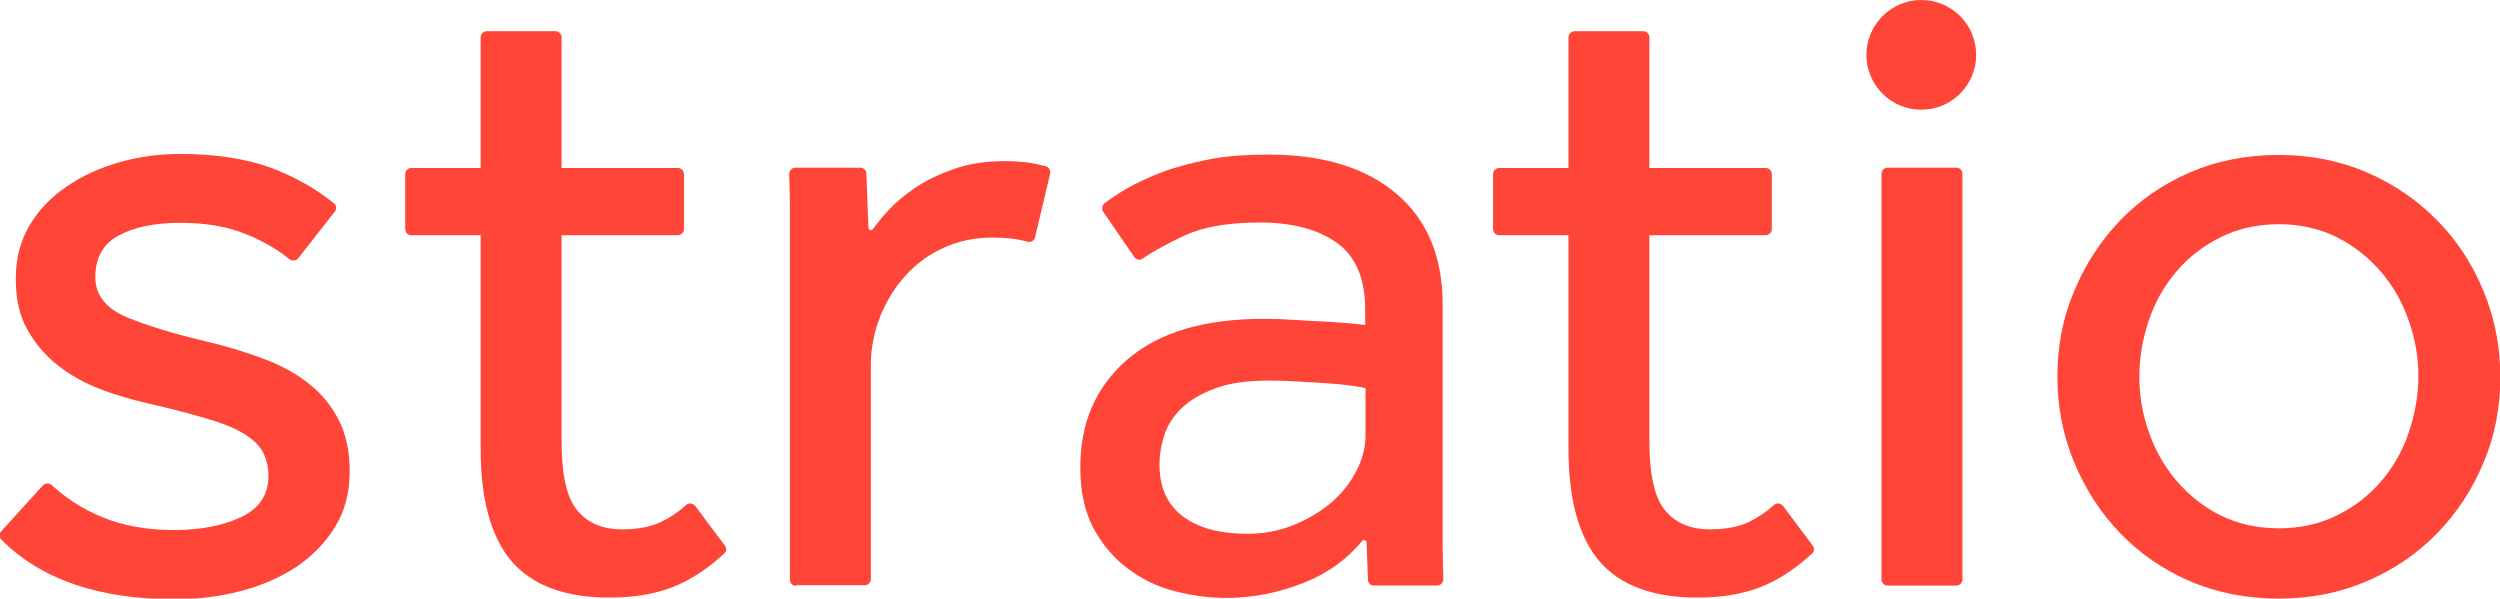
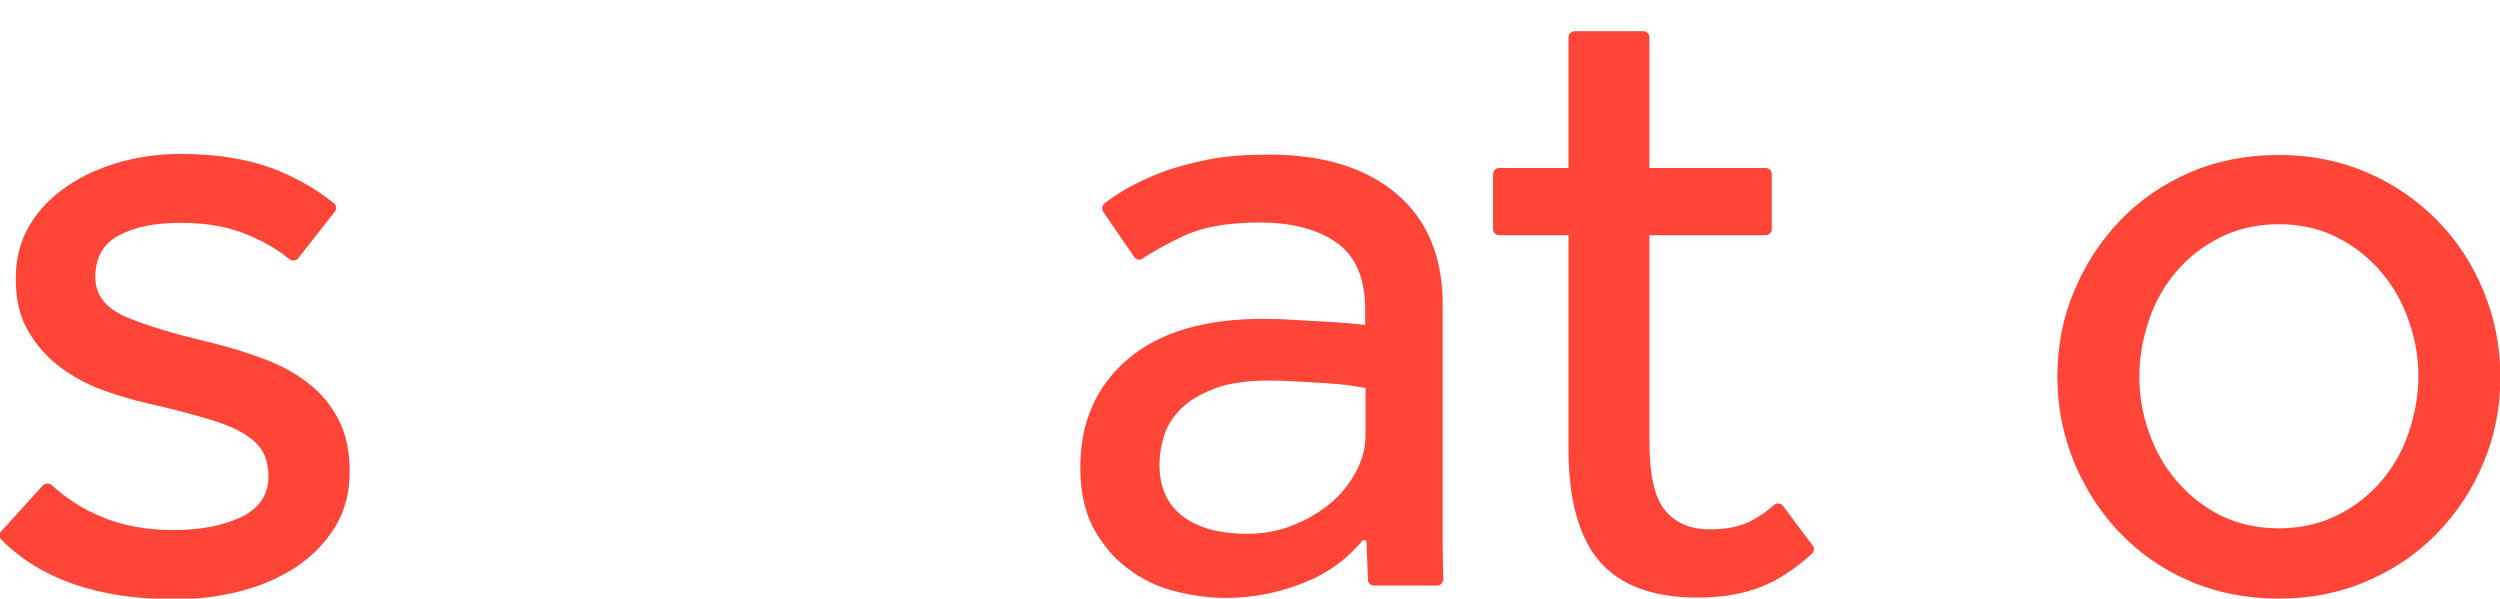
<svg xmlns="http://www.w3.org/2000/svg" version="1.1" id="Layer_1" x="0px" y="0px" viewBox="0 0 729.2 174.6" style="enable-background:new 0 0 729.2 174.6;" xml:space="preserve">
  <style type="text/css"> .st0{fill:#FF4438;} </style>
  <g>
    <path class="st0" d="M12.5,141.6c0.7-0.7,1.8-0.8,2.6-0.1c4.1,3.8,8.9,6.9,14.4,9.2c6.1,2.6,13.2,3.9,21.2,3.9 c7.9,0,14.4-1.3,19.7-3.8c5.2-2.5,7.9-6.5,7.9-11.9c0-2.8-0.6-5.2-1.7-7.2c-1.1-2-3.1-3.8-5.8-5.4c-2.7-1.6-6.3-3-10.8-4.3 c-4.5-1.3-10-2.8-16.7-4.3c-4.7-1.1-9.4-2.4-14-4.2c-4.6-1.7-8.8-4.1-12.5-7c-3.7-2.9-6.6-6.4-8.9-10.5S4.6,87,4.6,81.2 c0-5.9,1.4-11.1,4.1-15.6c2.7-4.5,6.3-8.2,10.9-11.3c4.5-3.1,9.7-5.4,15.3-7c5.7-1.6,11.6-2.4,17.7-2.4c10.3,0,19.2,1.4,26.6,4.1 C86,51.6,92.1,55,97.4,59.3c0.8,0.6,0.9,1.8,0.2,2.5L87,75.3c-0.6,0.8-1.8,0.9-2.6,0.3c-3.4-2.8-7.5-5.2-12.4-7.2 c-5.5-2.3-11.9-3.4-19.3-3.4c-7.5,0-13.5,1.2-18.1,3.7c-4.5,2.4-6.8,6.5-6.8,12.1c0,5.2,3,9.1,9.1,11.7c6,2.5,13.9,4.9,23.7,7.2 c5.8,1.4,11.1,3,16.1,4.9c5,1.8,9.4,4.2,13.1,7.1c3.8,2.9,6.7,6.4,8.9,10.6c2.2,4.2,3.3,9.3,3.3,15.2c0,6.1-1.4,11.5-4.2,16.1 c-2.8,4.6-6.6,8.5-11.3,11.7c-4.7,3.1-10.1,5.5-16.3,7.1c-6.1,1.6-12.5,2.4-19.1,2.4c-22.3,0-39.2-5.8-50.7-17.4 c-0.7-0.7-0.7-1.8,0-2.5L12.5,141.6z" />
-     <path class="st0" d="M140.2,68.6h-20.2c-1,0-1.8-0.8-1.8-1.8v-16c0-1,0.8-1.8,1.8-1.8h20.2V10.9c0-1,0.8-1.8,1.8-1.8h20 c1,0,1.8,0.8,1.8,1.8v38.1h33.9c1,0,1.8,0.8,1.8,1.8v16c0,1-0.8,1.8-1.8,1.8h-33.9v60.1c0,9.8,1.5,16.5,4.6,20.2 c3.1,3.7,7.4,5.5,13,5.5c4.5,0,8.3-0.7,11.3-2.1c2.5-1.2,5-2.8,7.4-5c0.8-0.7,2-0.6,2.7,0.3l8.6,11.5c0.6,0.7,0.5,1.8-0.2,2.4 c-4.7,4.3-9.5,7.5-14.4,9.5c-5.3,2.2-11.7,3.3-19,3.3c-12.9,0-22.4-3.5-28.5-10.5c-6-7-9.1-17.9-9.1-32.8V68.6z" />
-     <path class="st0" d="M232.2,170.9c-1,0-1.8-0.8-1.8-1.8V60.7c0-3.2-0.1-6.5-0.2-9.9c0-1,0.8-1.9,1.8-1.9h18.9c1,0,1.8,0.8,1.8,1.7 l0.6,15.8c0,0.7,0.9,1,1.3,0.4c1.2-1.6,2.6-3.4,4.3-5.2c2.3-2.5,5-4.8,8.3-7c3.2-2.1,7-3.9,11.3-5.4c4.3-1.5,9.2-2.2,14.8-2.2 c2.6,0,5,0.2,7.2,0.5c1.6,0.3,3.1,0.6,4.6,1c0.9,0.3,1.4,1.2,1.2,2.2l-4.4,18.5c-0.2,1-1.2,1.6-2.2,1.3c-2.8-0.8-6.3-1.2-10.3-1.2 c-5.1,0-9.8,1-14,2.9c-4.3,1.9-8,4.6-11.1,8c-3.2,3.4-5.6,7.4-7.5,11.9c-1.8,4.6-2.8,9.4-2.8,14.4v62.4c0,1-0.8,1.8-1.8,1.8H232.2z " />
    <path class="st0" d="M398.3,113.2c-0.7-0.2-2.1-0.4-4.1-0.7c-2-0.3-4.3-0.5-6.9-0.7c-2.6-0.2-5.4-0.3-8.4-0.5 c-3-0.2-5.9-0.3-8.7-0.3c-6.6,0-12,0.8-16.1,2.4c-4.1,1.6-7.3,3.5-9.7,5.9s-4,5-4.9,7.9c-0.9,2.9-1.3,5.6-1.3,8.3 c0,6.7,2.3,11.7,6.8,15.1c4.5,3.4,10.8,5.1,18.9,5.1c4.5,0,8.9-0.8,13-2.4c4.1-1.6,7.7-3.7,10.9-6.3c3.2-2.6,5.7-5.7,7.6-9.2 c1.9-3.5,2.9-7.1,2.9-10.8V113.2z M398.6,158.2c0-0.7-0.9-0.9-1.3-0.4c-4.4,5.3-10,9.4-16.8,12.1c-7.4,3-15.1,4.5-22.9,4.5 c-5.1,0-10.1-0.7-15.1-2c-5-1.3-9.5-3.5-13.6-6.6c-4.1-3.1-7.4-7-10-11.8c-2.5-4.8-3.8-10.7-3.8-17.7c0-13.1,4.6-23.6,13.8-31.5 c9.2-7.9,22.4-11.8,39.7-11.8c2.8,0,5.8,0.1,8.9,0.3c3.1,0.2,6.1,0.4,8.9,0.5s5.2,0.4,7.3,0.5c2.1,0.2,3.6,0.4,4.5,0.5v-4.5 c0-9.1-2.8-15.6-8.3-19.5c-5.5-3.9-13-5.9-22.4-5.9c-9.3,0-16.6,1.3-22,3.8c-4.7,2.2-8.8,4.4-12.2,6.7c-0.8,0.6-1.9,0.4-2.5-0.5 l-9-13.1c-0.5-0.8-0.4-1.9,0.4-2.5c1.8-1.4,3.9-2.8,6.3-4.2c3-1.7,6.5-3.4,10.5-4.9c4-1.5,8.6-2.7,13.6-3.7 c5.1-1,10.9-1.4,17.6-1.4c15.7,0,28.1,3.8,37.1,11.4c9,7.6,13.5,18.4,13.5,32.4v71.1c0,3.3,0.1,6.3,0.2,8.9c0,1-0.8,1.9-1.8,1.9 h-18.4c-1,0-1.8-0.8-1.8-1.7L398.6,158.2z" />
    <path class="st0" d="M457.5,68.6h-20.2c-1,0-1.8-0.8-1.8-1.8v-16c0-1,0.8-1.8,1.8-1.8h20.2V10.9c0-1,0.8-1.8,1.8-1.8h20 c1,0,1.8,0.8,1.8,1.8v38.1H515c1,0,1.8,0.8,1.8,1.8v16c0,1-0.8,1.8-1.8,1.8h-33.9v60.1c0,9.8,1.5,16.5,4.6,20.2 c3.1,3.7,7.4,5.5,13,5.5c4.5,0,8.3-0.7,11.3-2.1c2.5-1.2,5-2.8,7.4-5c0.8-0.7,2-0.6,2.7,0.3l8.6,11.5c0.6,0.7,0.5,1.8-0.2,2.4 c-4.7,4.3-9.5,7.5-14.4,9.5c-5.3,2.2-11.7,3.3-19,3.3c-12.9,0-22.4-3.5-28.5-10.5c-6-7-9.1-17.9-9.1-32.8V68.6z" />
-     <path class="st0" d="M550.6,48.9h20c1,0,1.8,0.8,1.8,1.8v118.3c0,1-0.8,1.8-1.8,1.8h-20c-1,0-1.8-0.8-1.8-1.8V50.7 C548.8,49.7,549.6,48.9,550.6,48.9 M560.4,0L560.4,0c8.9,0,16,7.2,16,16c0,8.9-7.2,16-16,16c-8.9,0-16-7.2-16-16 C544.4,7.2,551.6,0,560.4,0" />
    <path class="st0" d="M664.7,154.1c6.3,0,12-1.3,17-3.8c5.1-2.5,9.4-5.9,12.9-10c3.5-4.1,6.2-8.8,8-14.2c1.8-5.3,2.8-10.8,2.8-16.4 c0-5.4-0.9-10.8-2.8-16.1c-1.8-5.3-4.5-10.1-8.1-14.3c-3.6-4.2-7.9-7.6-12.9-10.1c-5-2.5-10.6-3.8-16.9-3.8c-6.3,0-12,1.3-17,3.8 c-5.1,2.5-9.4,5.9-12.9,10c-3.5,4.1-6.2,8.8-8,14.2c-1.8,5.3-2.8,10.8-2.8,16.4c0,5.6,0.9,11,2.8,16.3c1.8,5.2,4.5,10,8.1,14.2 c3.6,4.2,7.9,7.6,12.9,10.1C652.8,152.8,658.4,154.1,664.7,154.1 M664.7,174.6c-9.4,0-18.1-1.7-26-5.1c-7.9-3.4-14.6-8.1-20.3-14 c-5.7-5.9-10.1-12.8-13.4-20.6c-3.2-7.8-4.9-16.1-4.9-25c0-8.9,1.6-17.3,4.9-25c3.2-7.8,7.7-14.6,13.4-20.6 c5.7-5.9,12.5-10.6,20.3-14c7.9-3.4,16.5-5.1,26-5.1c9.3,0,17.8,1.7,25.7,5.1c7.9,3.4,14.7,8.1,20.5,14 c5.8,5.9,10.3,12.8,13.5,20.6c3.2,7.8,4.9,16.1,4.9,25c0,8.9-1.6,17.3-4.9,25c-3.2,7.8-7.7,14.6-13.5,20.6 c-5.8,6-12.6,10.6-20.5,14C682.5,172.9,674,174.6,664.7,174.6" />
  </g>
</svg>